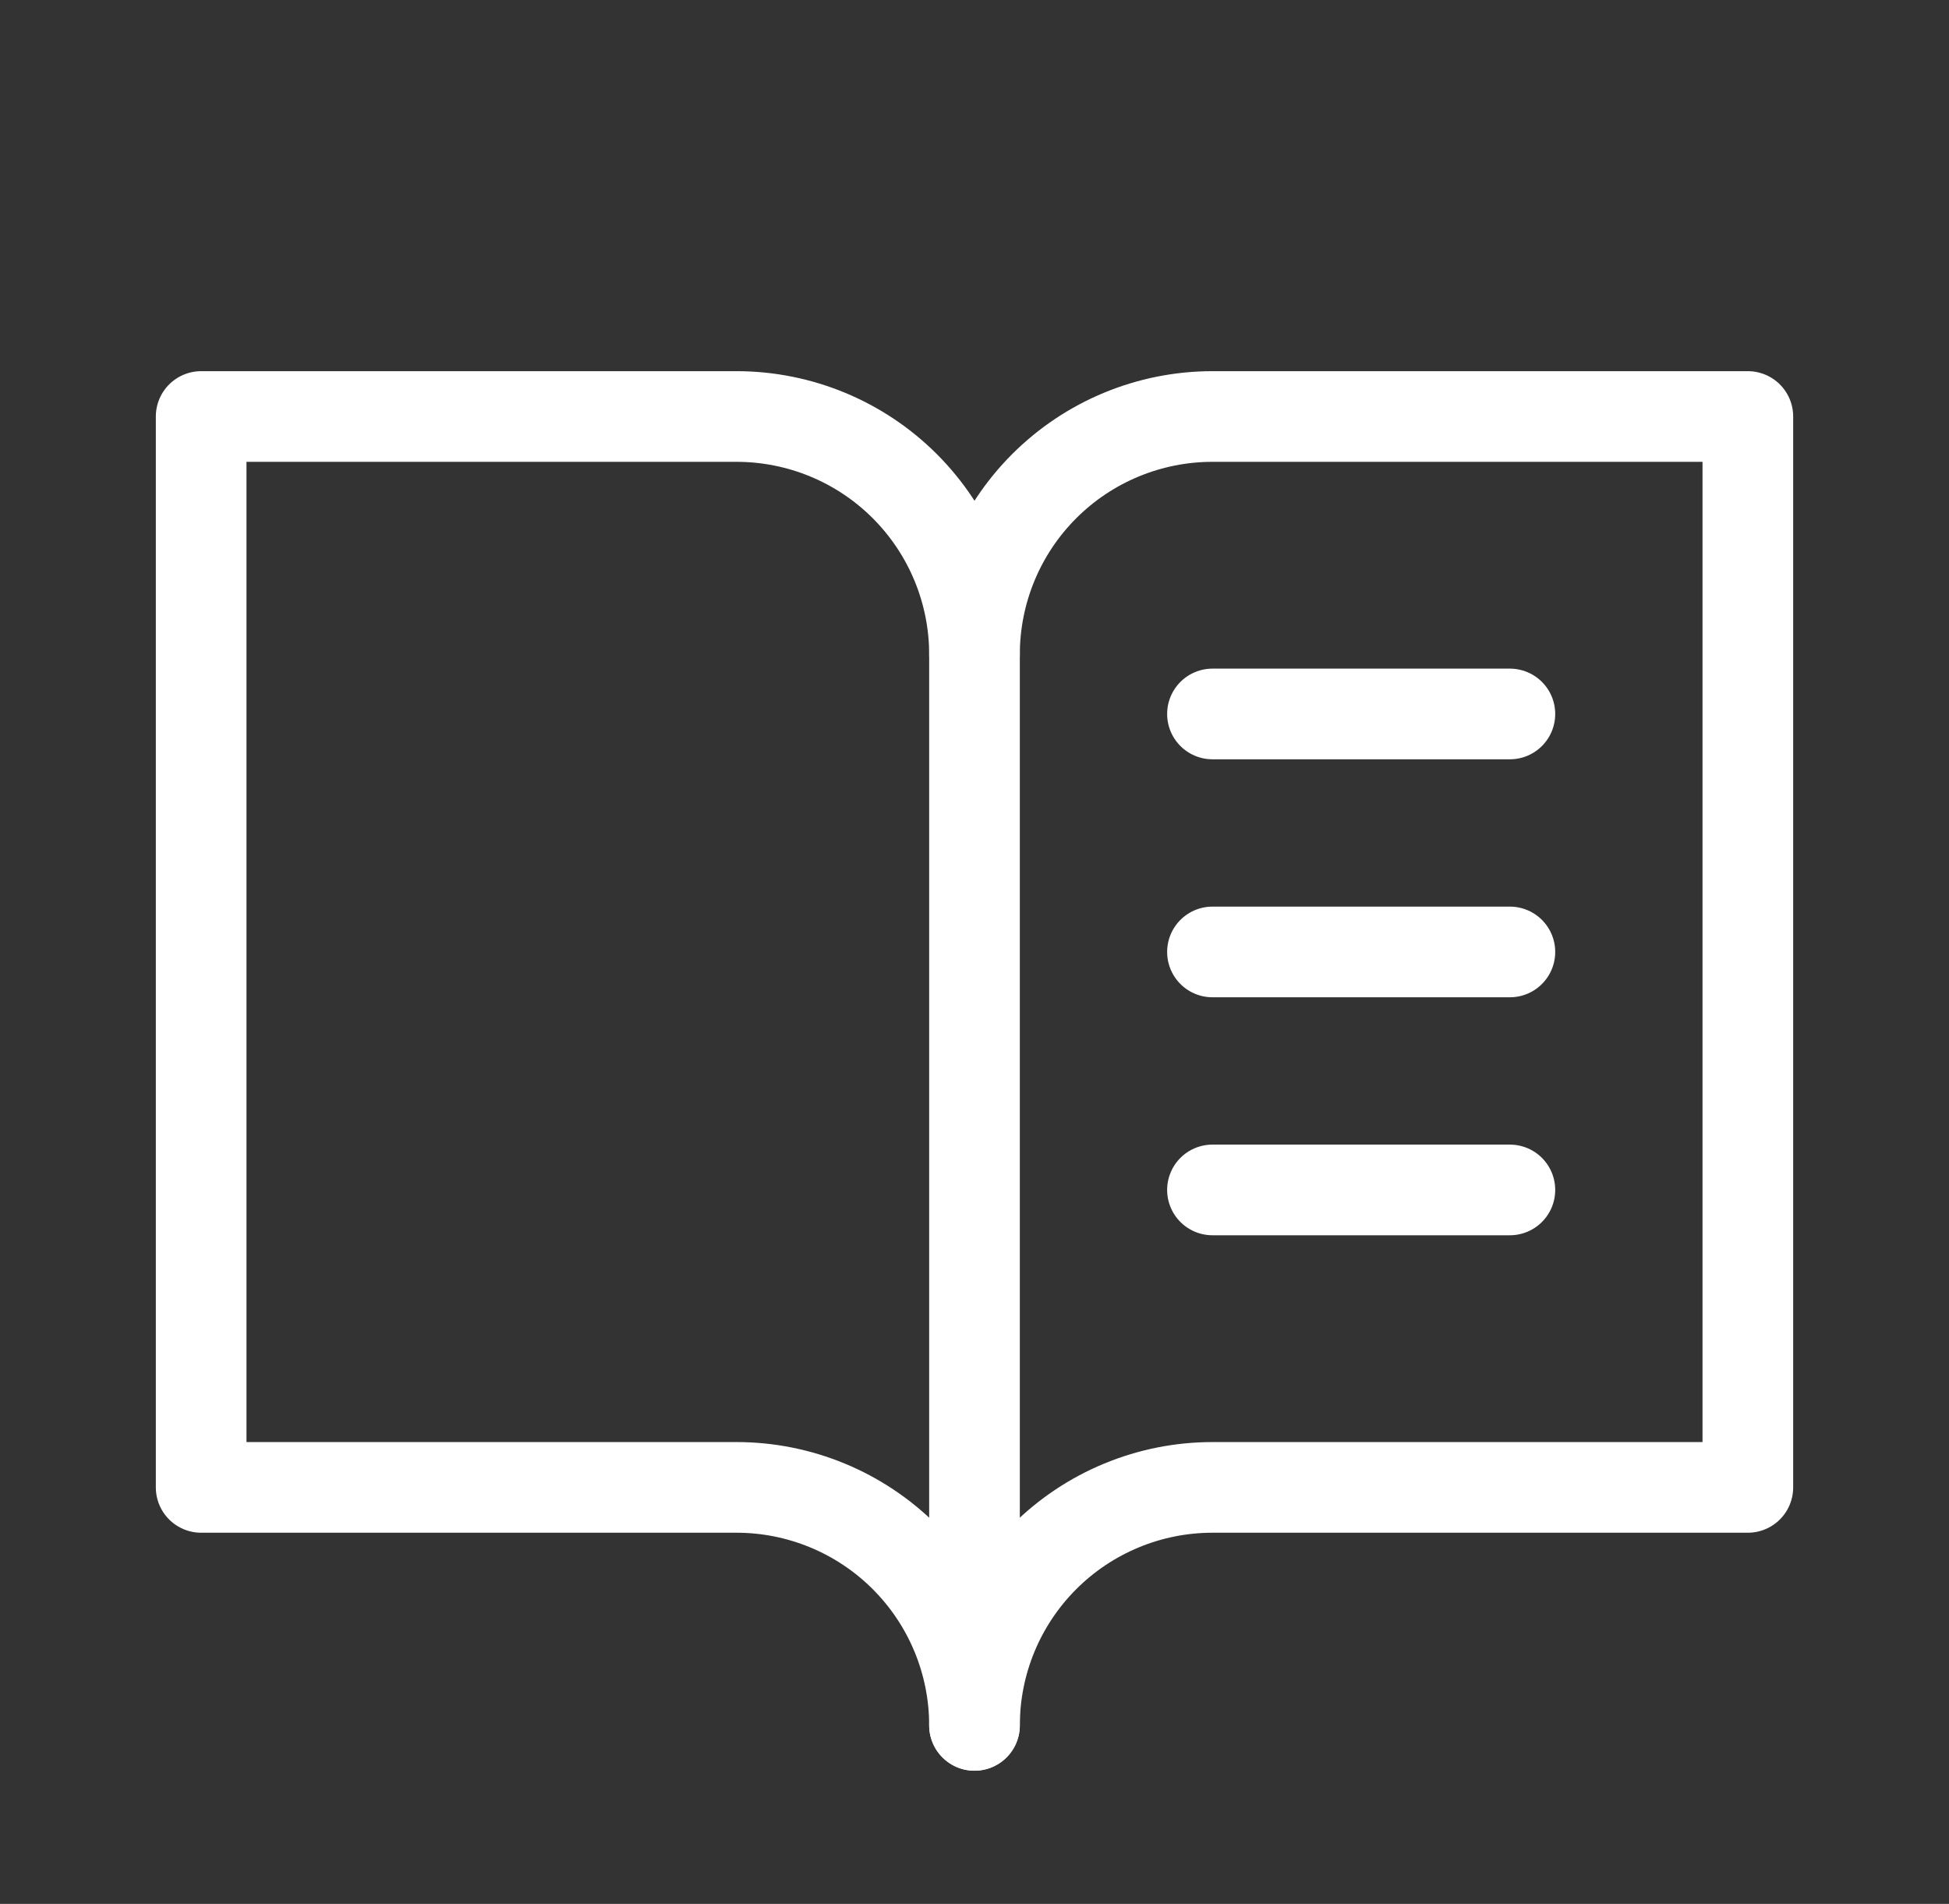
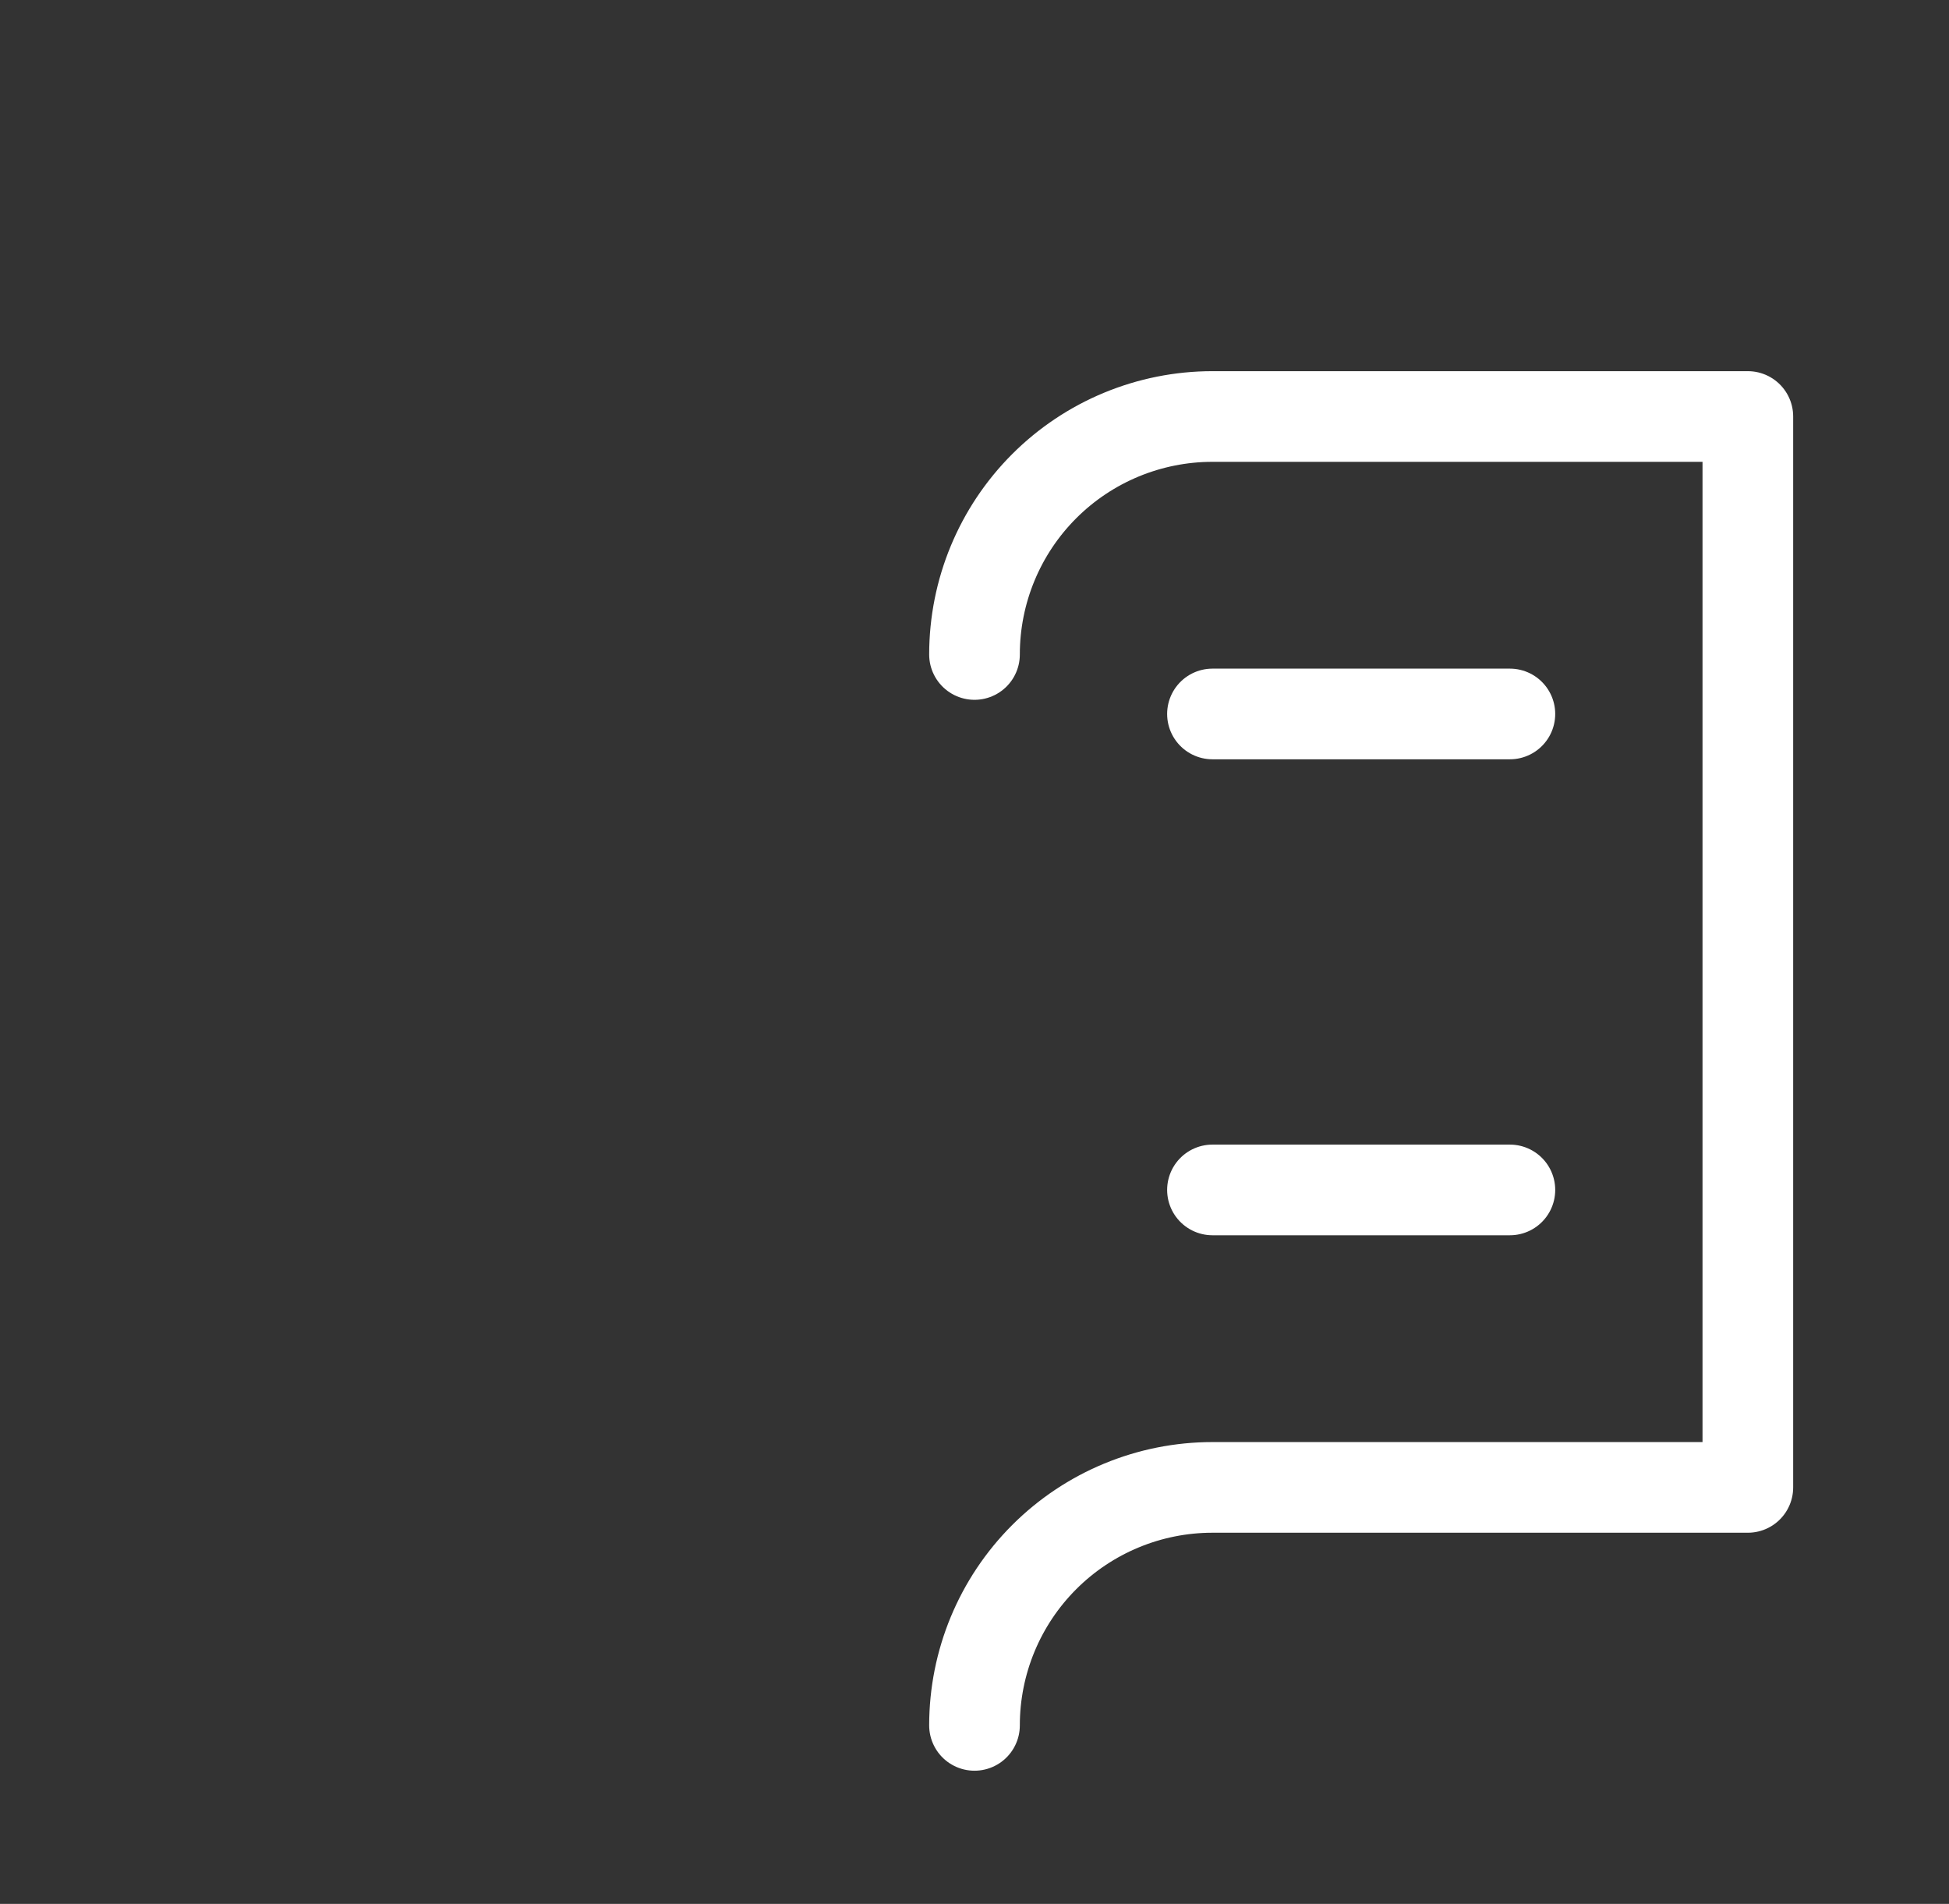
<svg xmlns="http://www.w3.org/2000/svg" width="43" height="42" viewBox="0 0 43 42" fill="none">
  <rect x="0" y="0" width="43" height="42" fill="#333333" stroke="none" />
  <g clip-path="url(#clip0_197_105)">
    <path d="M21.5 14.438C21.5 13.045 22.053 11.71 23.038 10.725C24.022 9.741 25.358 9.188 26.75 9.188H38.562V32.812H26.75C25.358 32.812 24.022 33.366 23.038 34.35C22.053 35.335 21.5 36.67 21.5 38.062" stroke="white" stroke-width="2" stroke-linecap="round" stroke-linejoin="round" />
-     <path d="M4.438 32.812H16.25C17.642 32.812 18.978 33.366 19.962 34.35C20.947 35.335 21.5 36.67 21.5 38.062V14.438C21.5 13.045 20.947 11.71 19.962 10.725C18.978 9.741 17.642 9.188 16.25 9.188H4.438V32.812Z" stroke="white" stroke-width="2" stroke-linecap="round" stroke-linejoin="round" />
    <path d="M26.75 15.75H33.312" stroke="white" stroke-width="2" stroke-linecap="round" stroke-linejoin="round" />
-     <path d="M26.75 21H33.312" stroke="white" stroke-width="2" stroke-linecap="round" stroke-linejoin="round" />
    <path d="M26.75 26.25H33.312" stroke="white" stroke-width="2" stroke-linecap="round" stroke-linejoin="round" />
  </g>
  <defs>
    <clipPath id="clip0_197_105">
      <rect width="42" height="42" fill="white" transform="translate(0.5)" />
    </clipPath>
  </defs>
</svg>